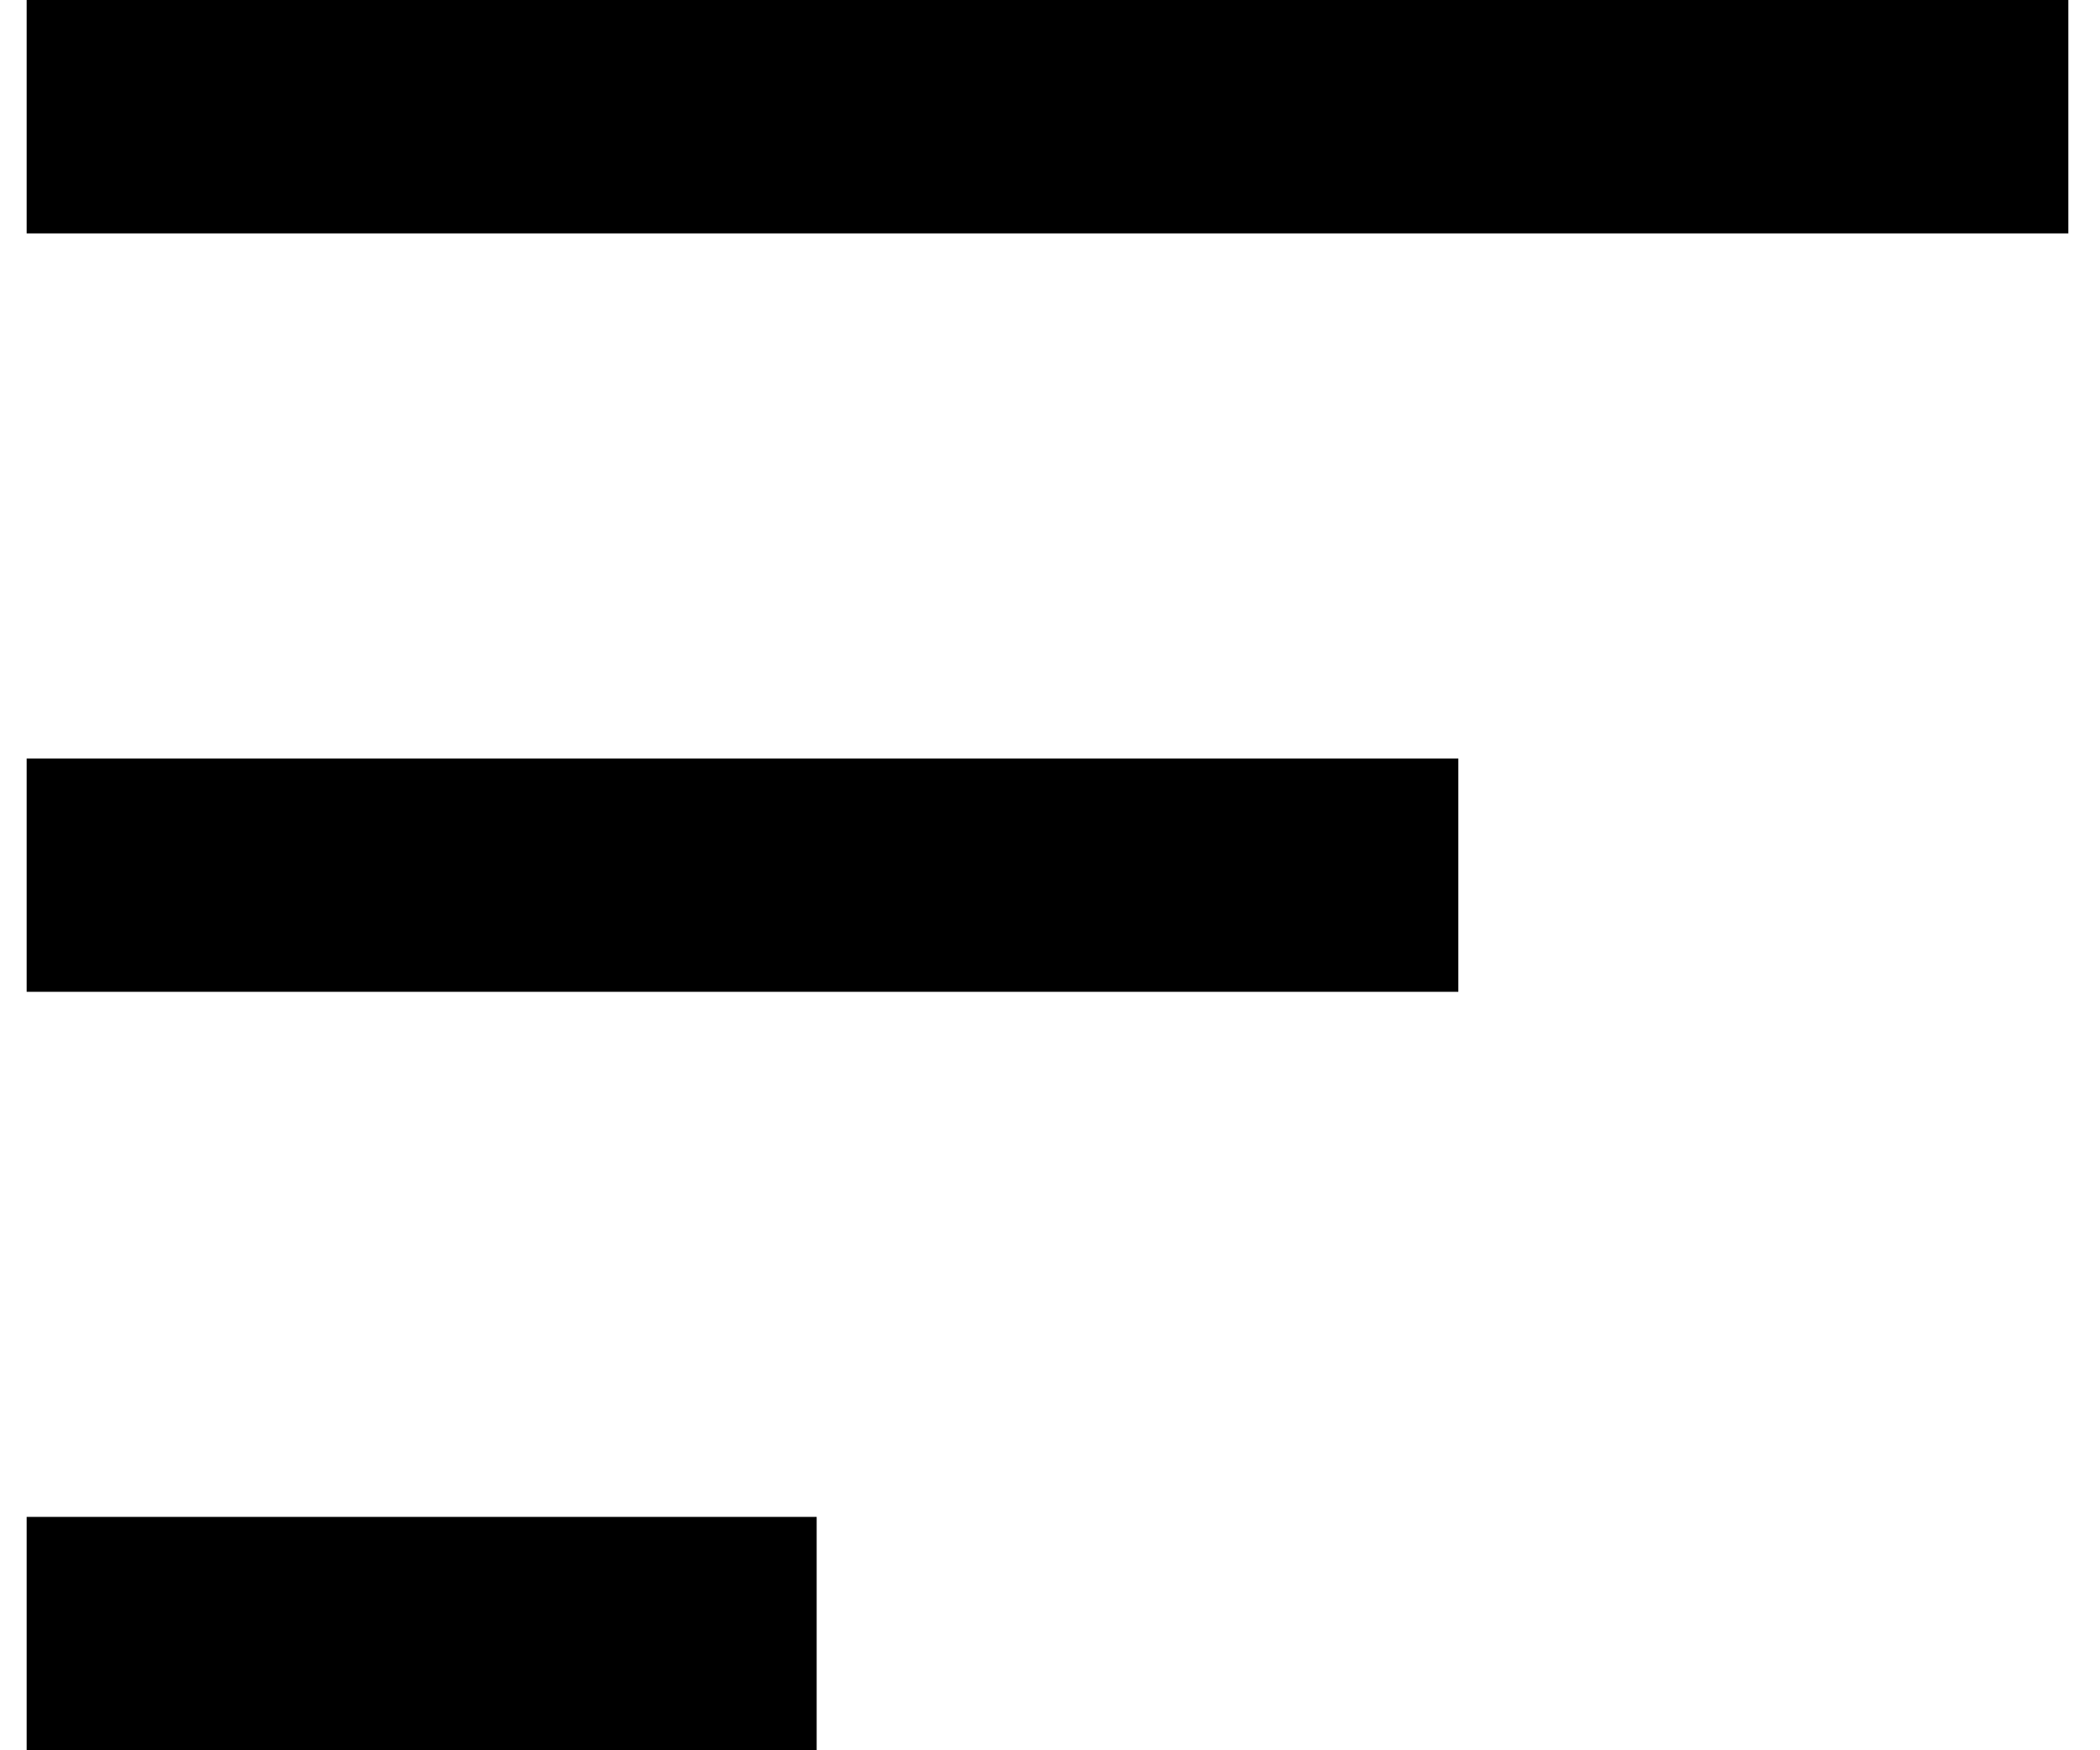
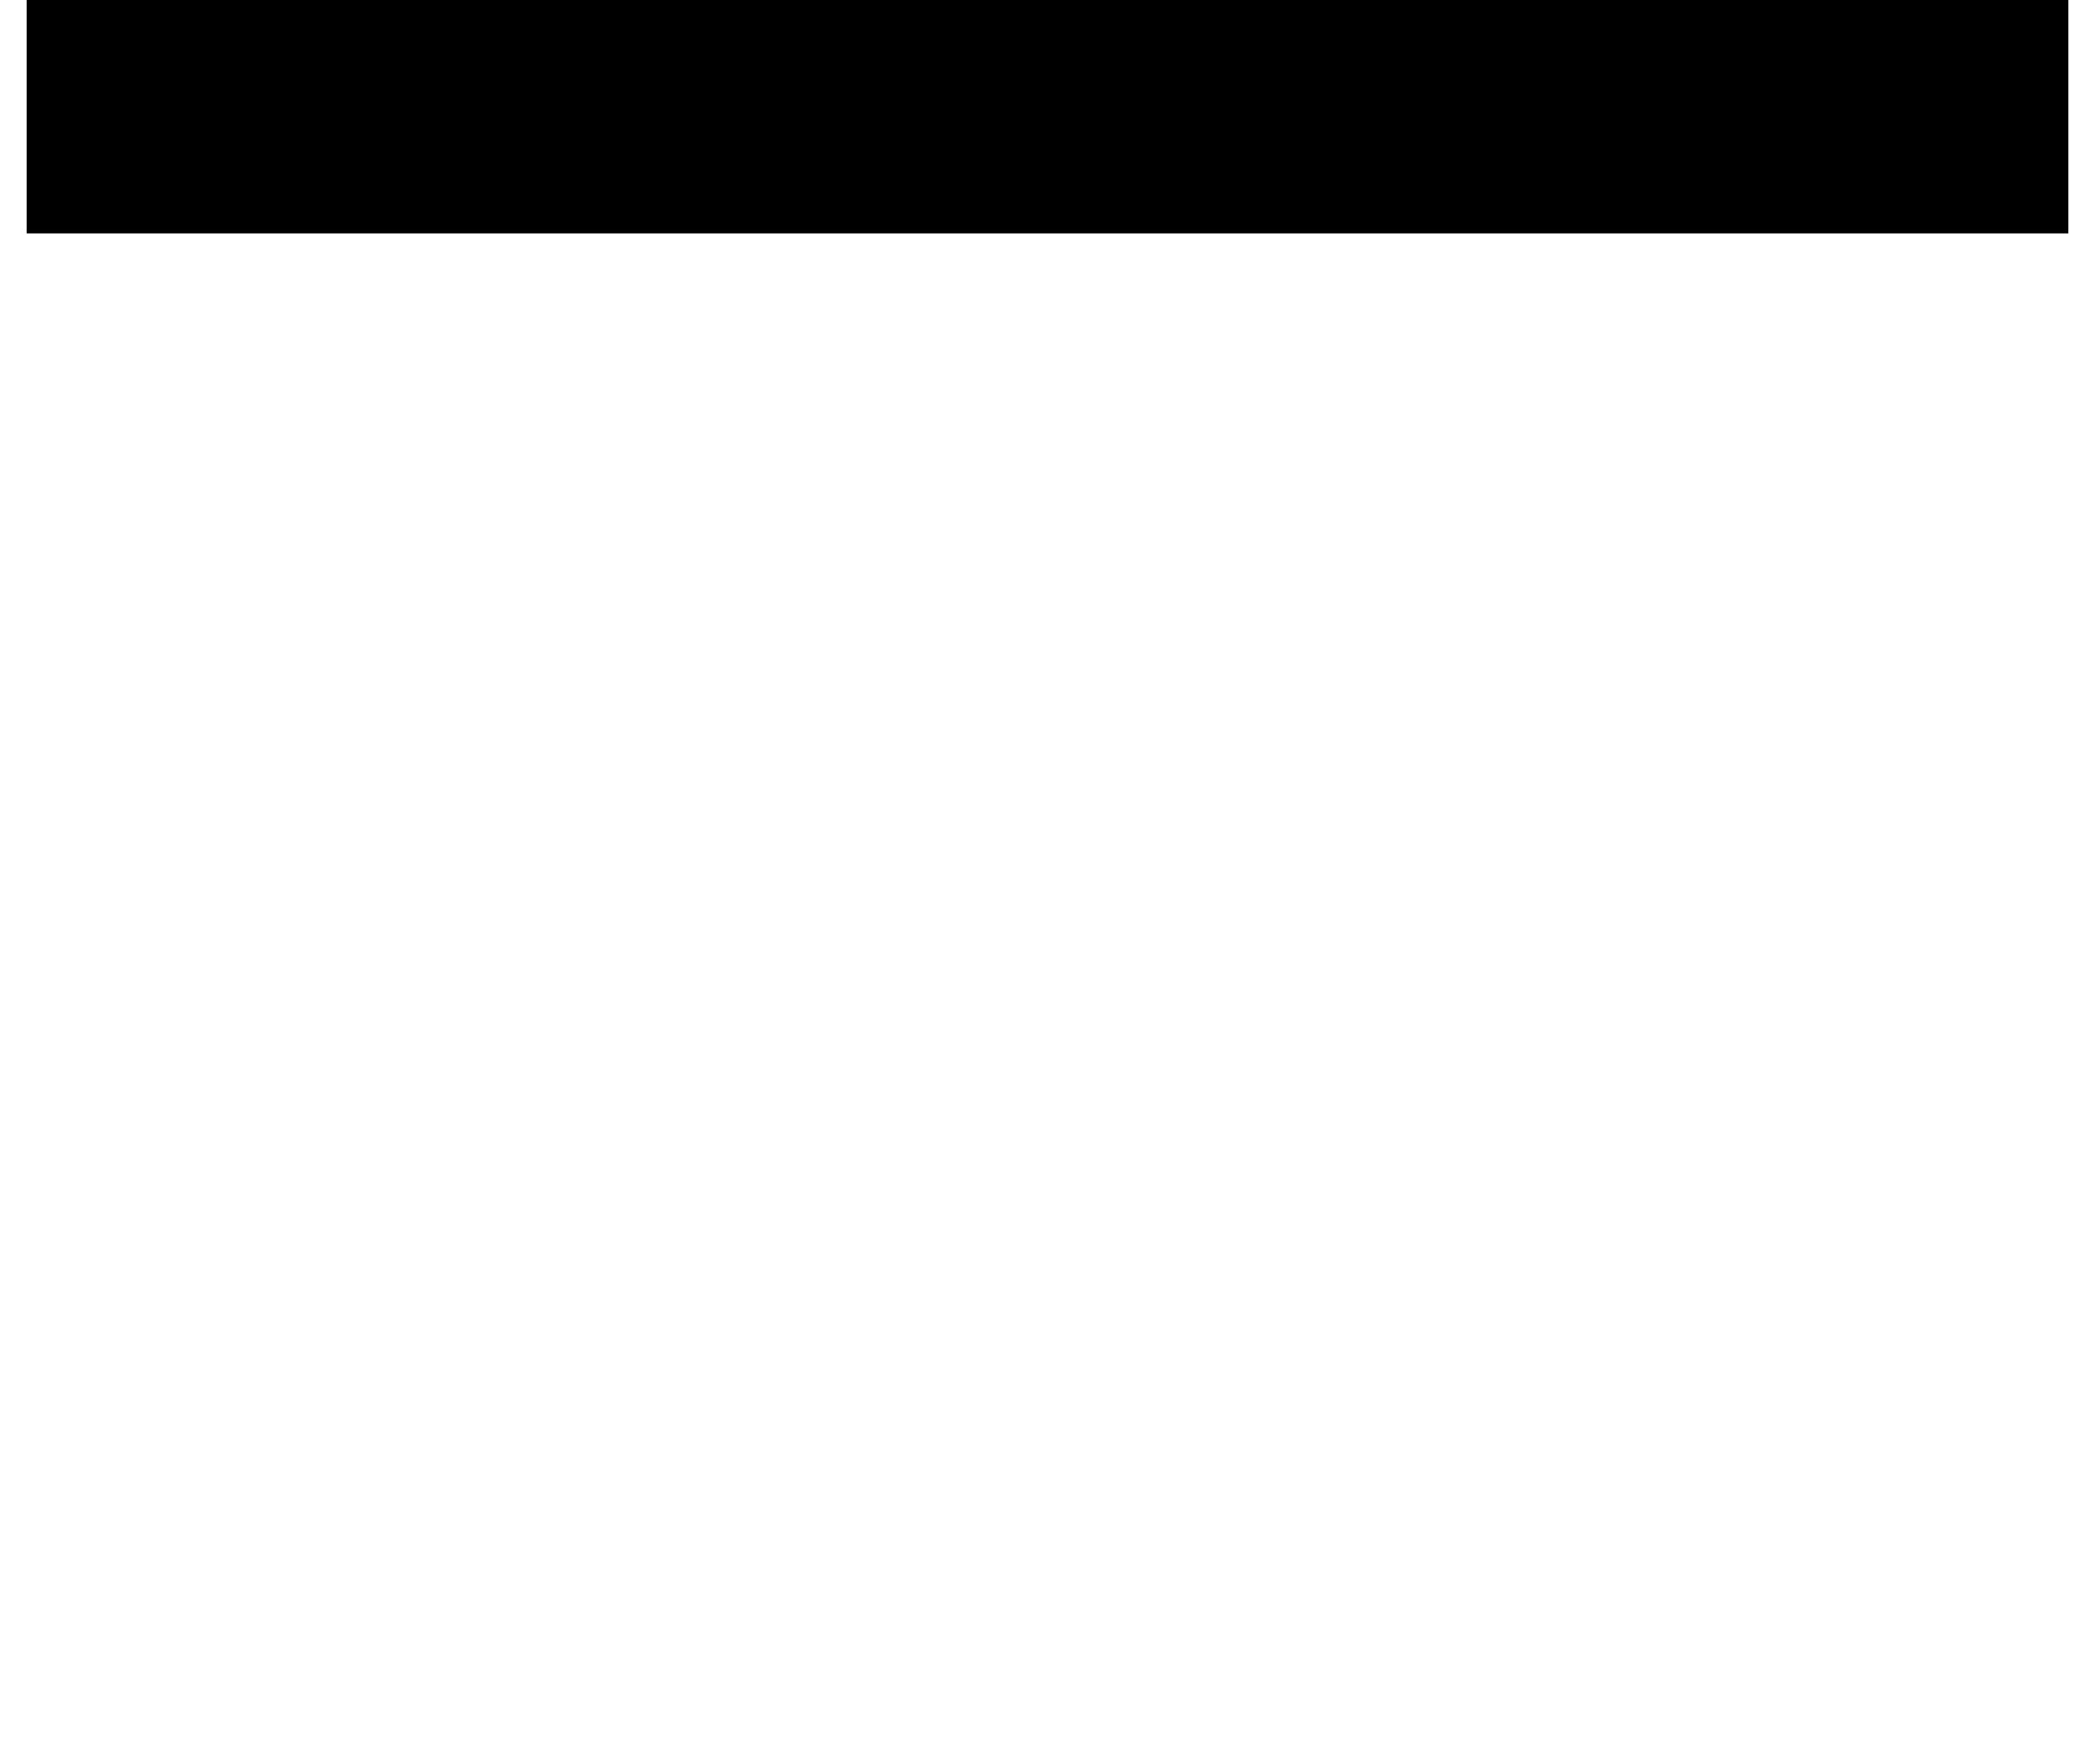
<svg xmlns="http://www.w3.org/2000/svg" width="36" height="30" viewBox="0 0 36 30" fill="none">
  <path d="M33.457 2L2.457 2" stroke="black" stroke-width="4" stroke-linecap="square" stroke-linejoin="round" />
-   <path d="M23 15L2.457 15" stroke="black" stroke-width="4" stroke-linecap="square" stroke-linejoin="round" />
-   <path d="M12 28L2.457 28" stroke="black" stroke-width="4" stroke-linecap="square" stroke-linejoin="round" />
</svg>